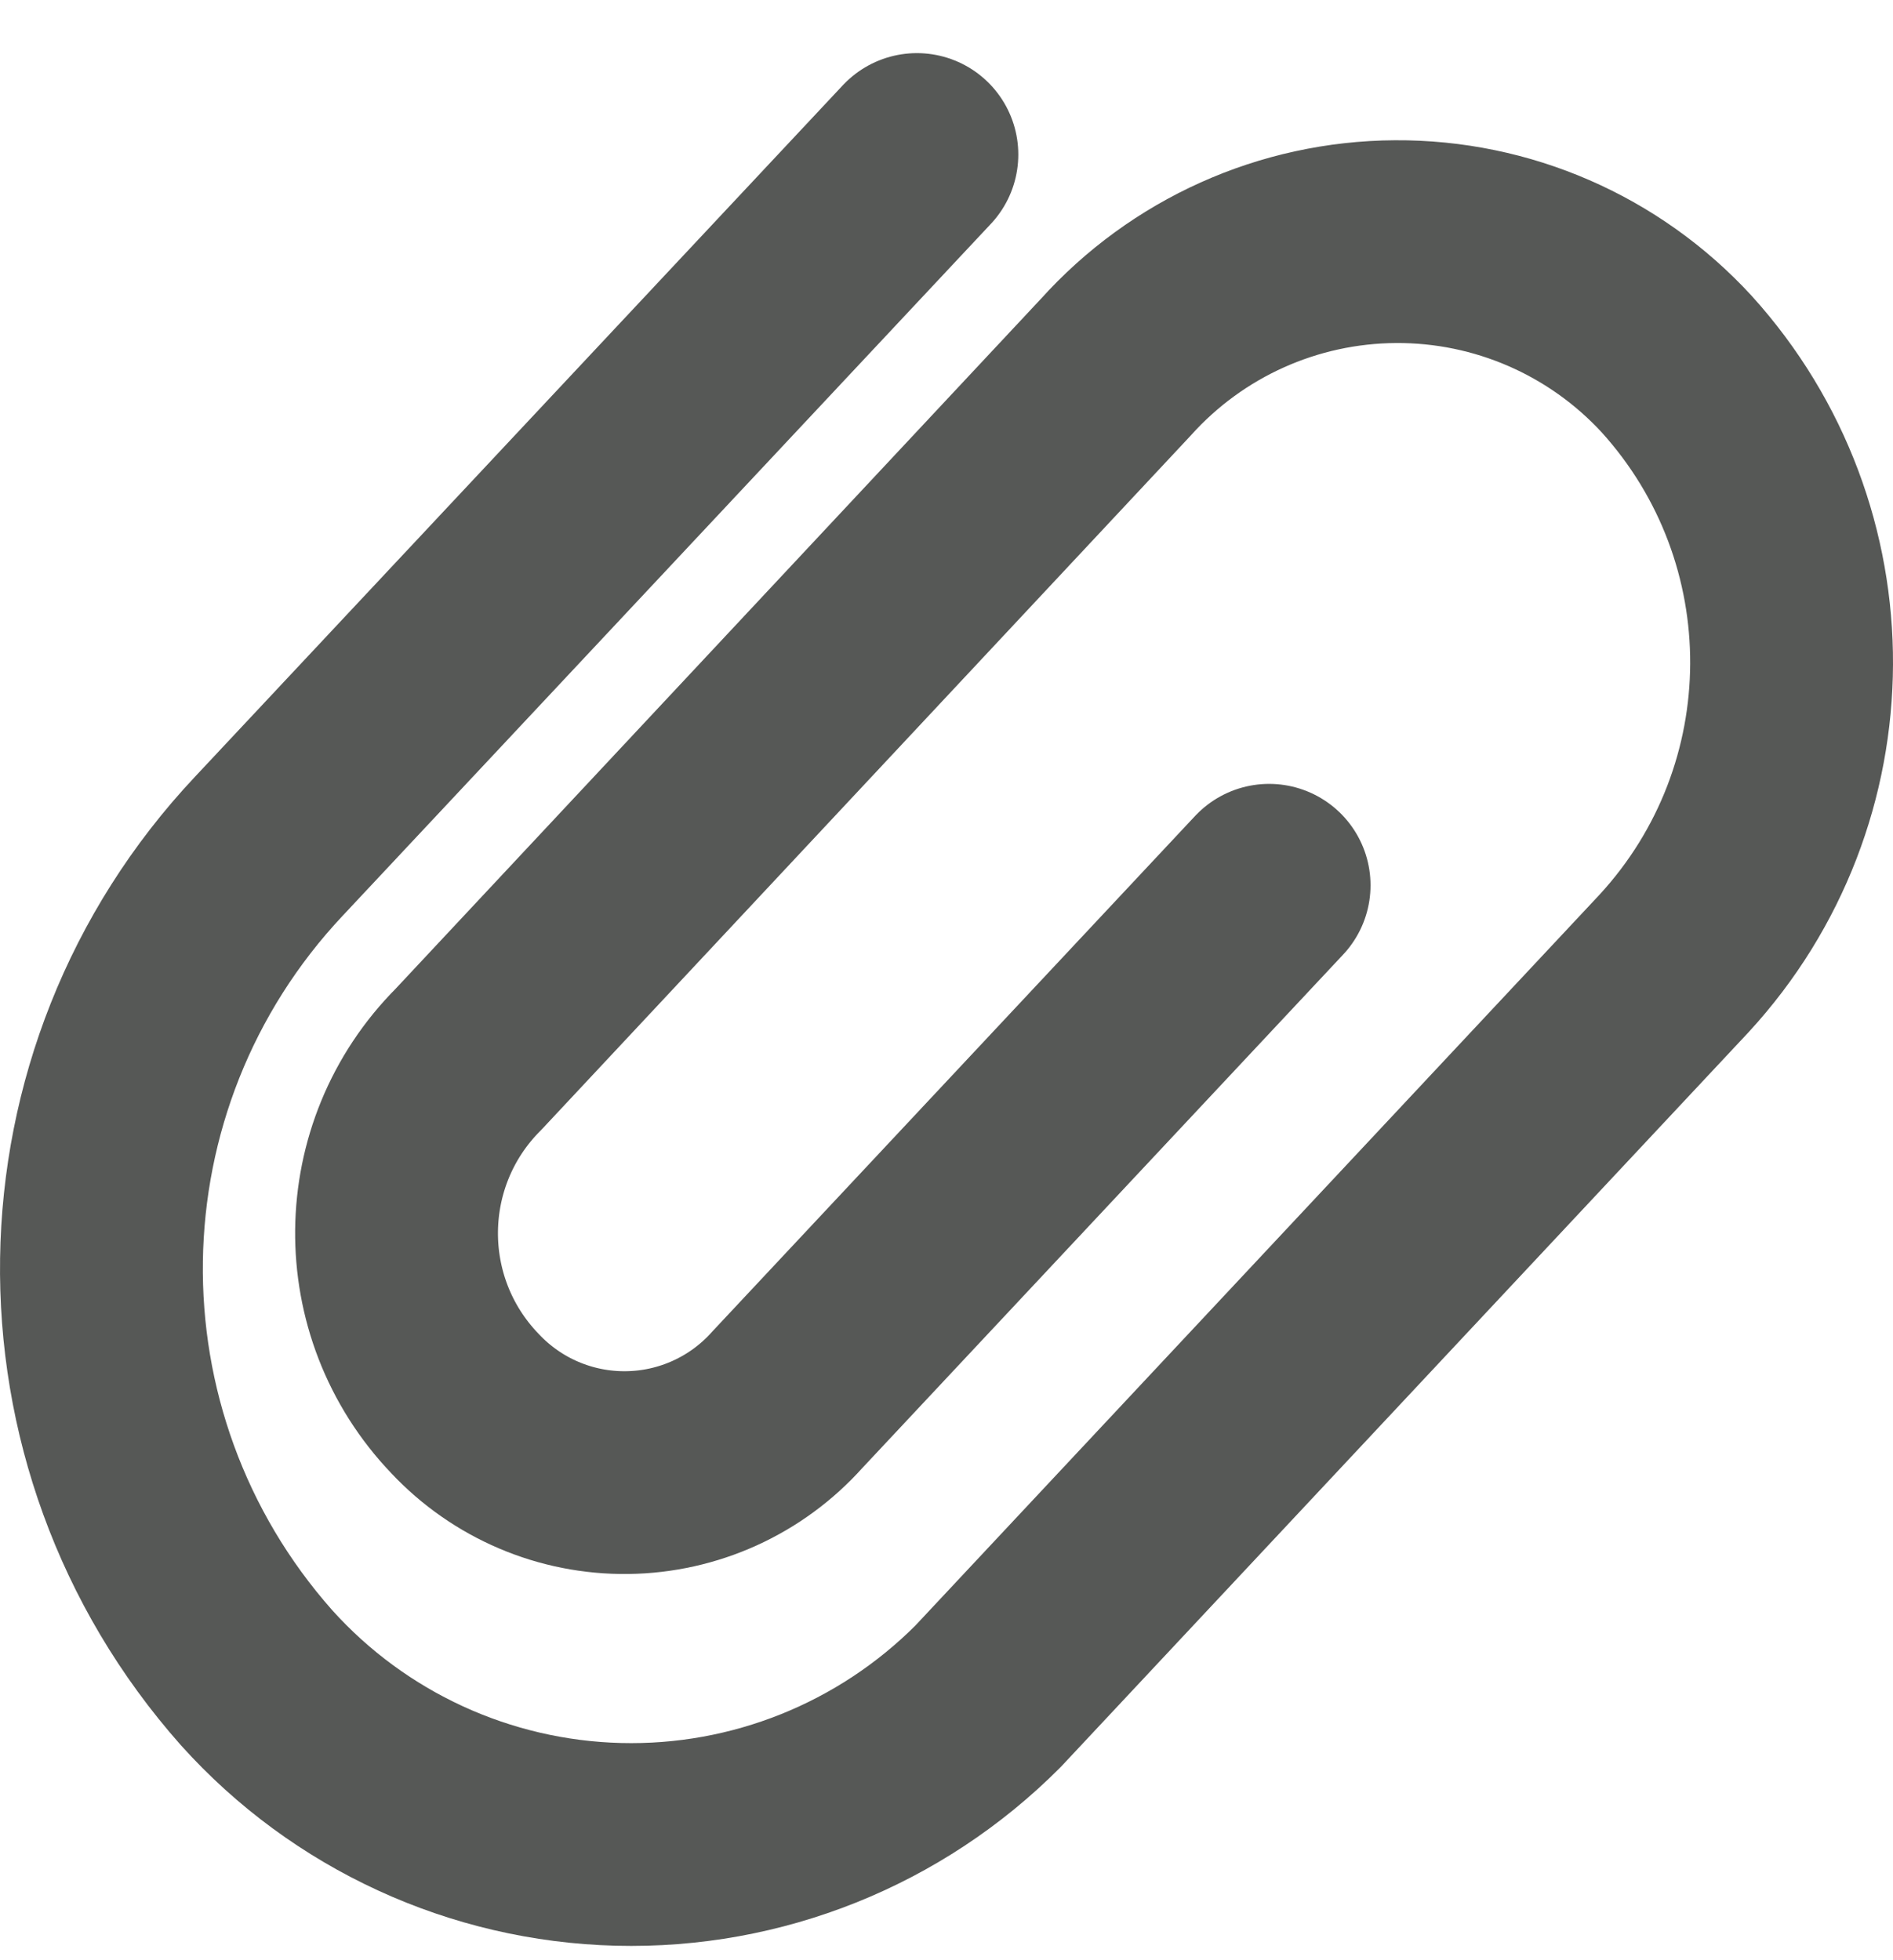
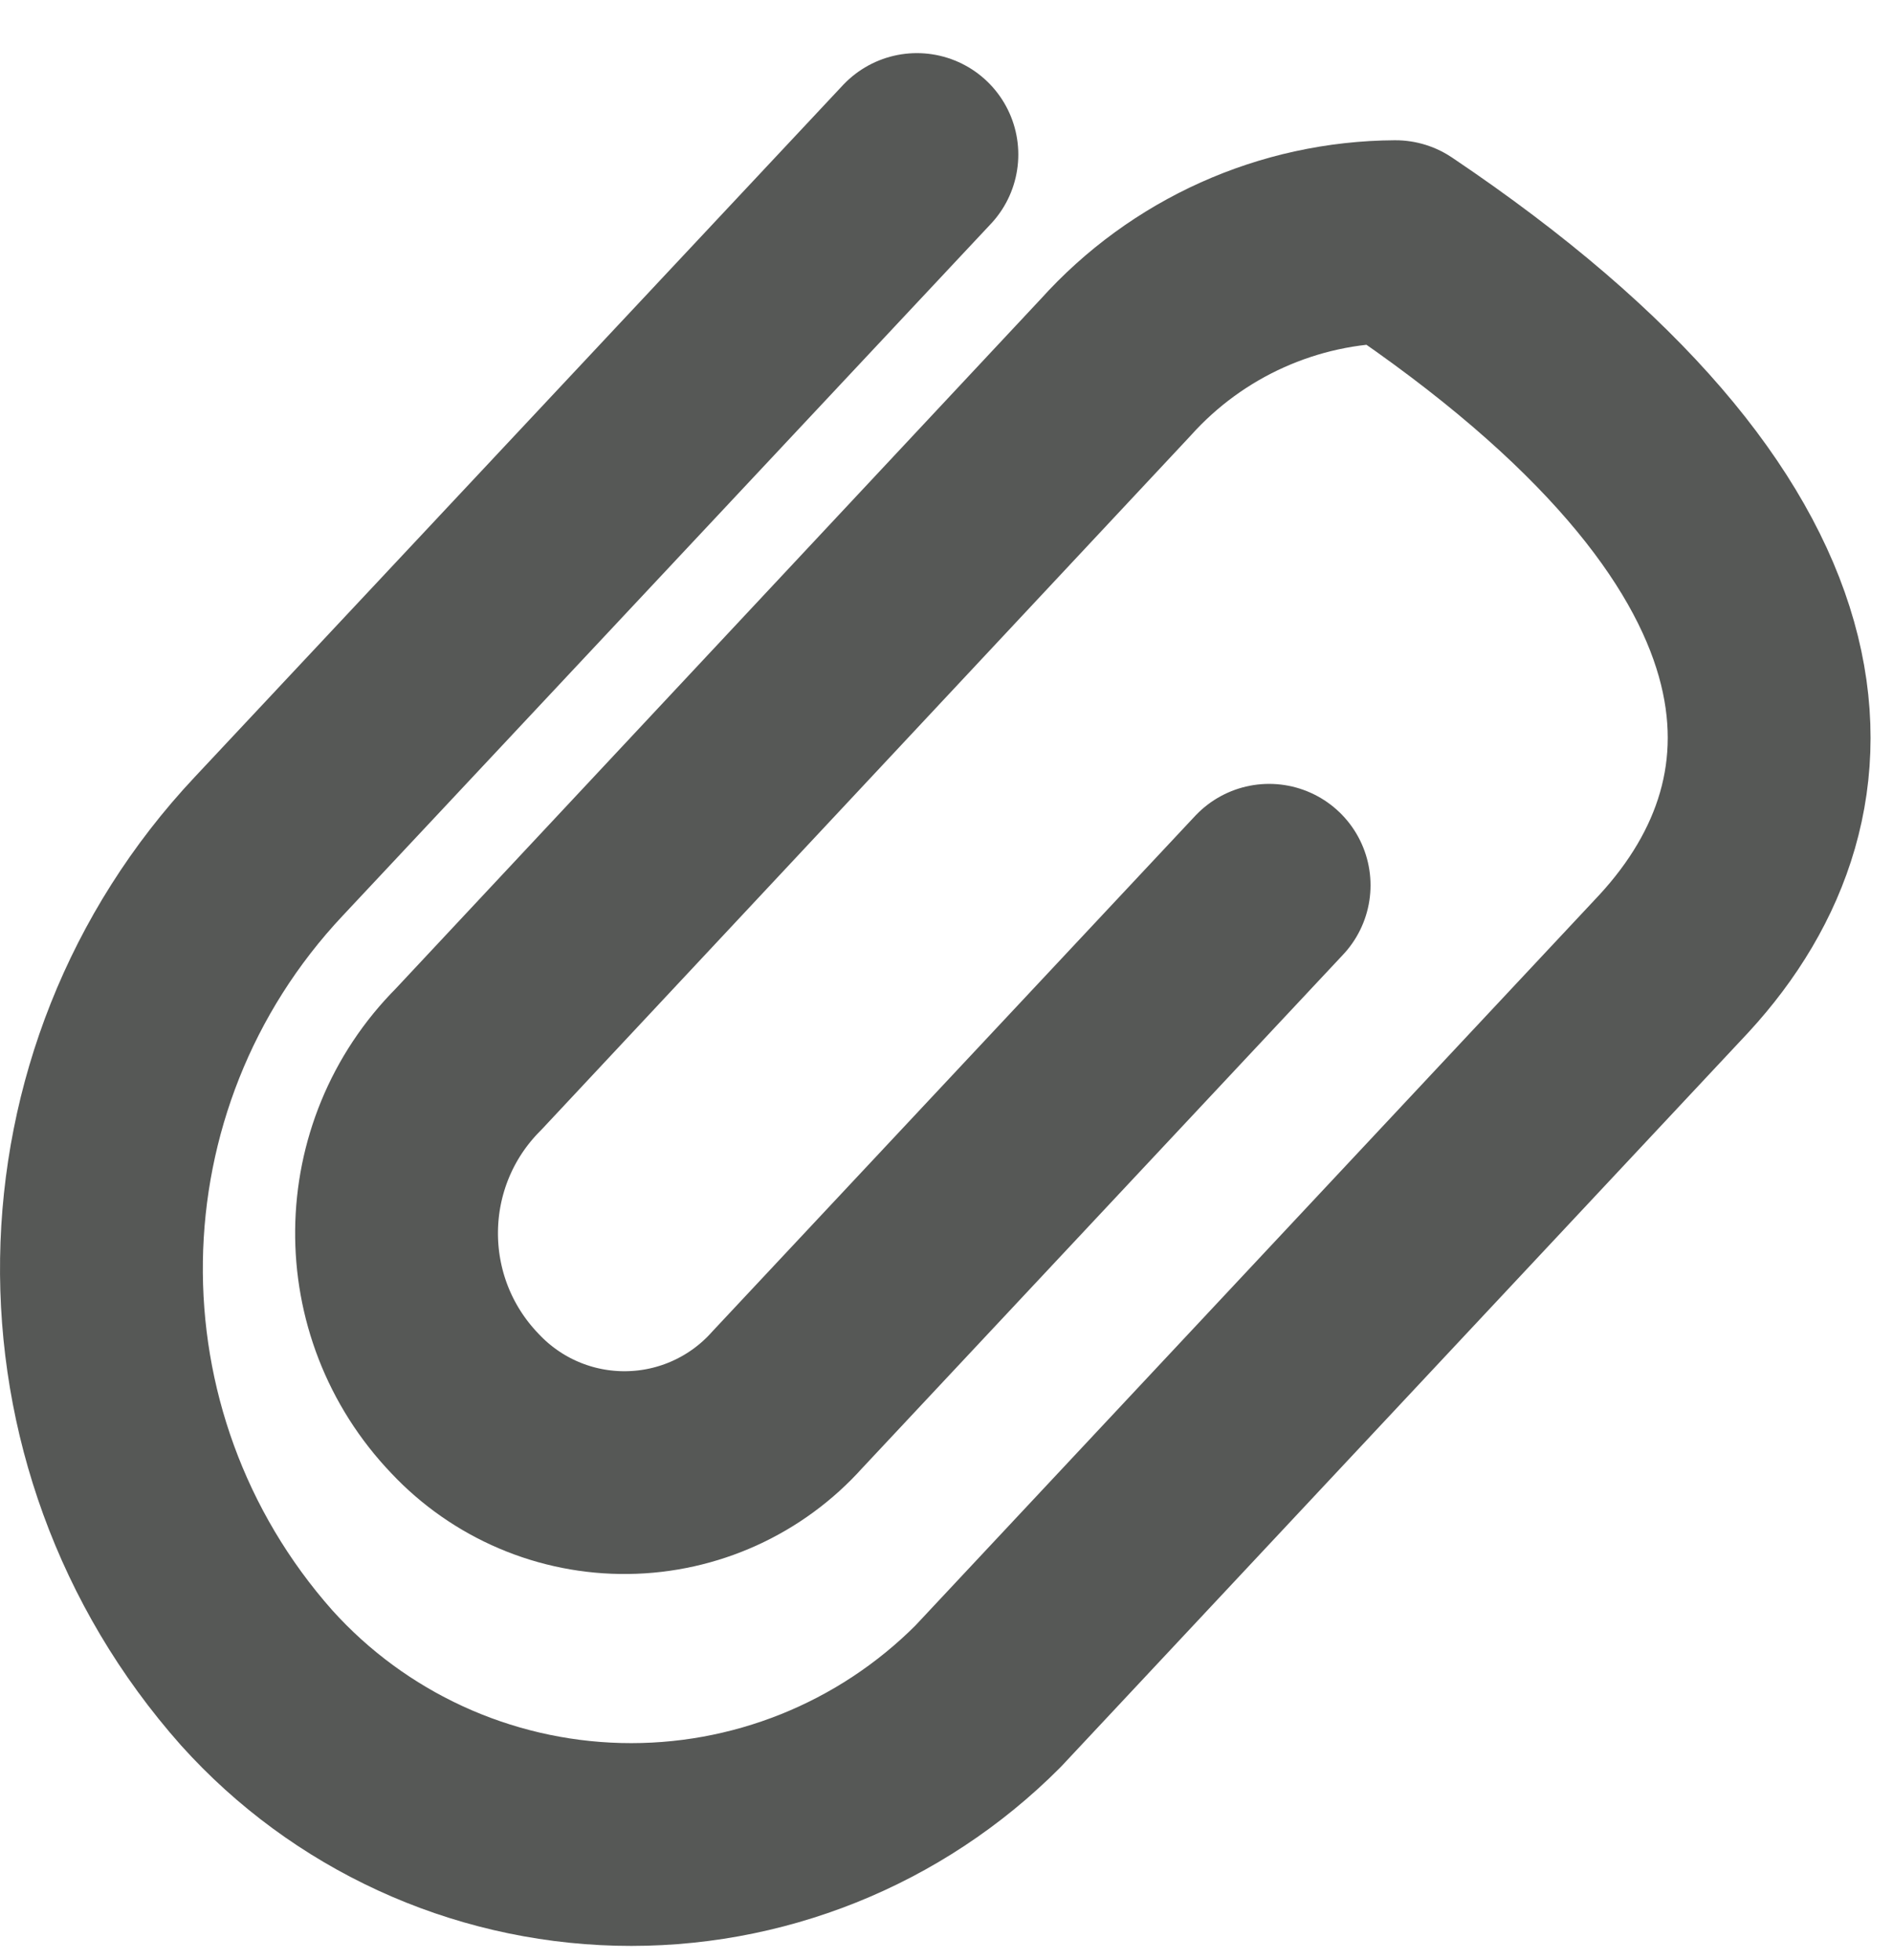
<svg xmlns="http://www.w3.org/2000/svg" width="28" height="29" viewBox="0 0 28 29" fill="none">
-   <path d="M18.772 13.097L11.645 20.709C11.041 21.385 10.18 21.776 9.274 21.786C8.367 21.797 7.498 21.426 6.878 20.765C5.508 19.335 5.531 17.073 6.93 15.671L16.502 5.435C17.558 4.259 19.06 3.584 20.64 3.575C22.22 3.565 23.73 4.223 24.8 5.386C27.081 7.907 27.065 11.751 24.762 14.253L14.614 25.096C13.169 26.546 11.192 27.338 9.147 27.286C7.101 27.234 5.166 26.344 3.797 24.823C0.667 21.292 0.745 15.958 3.976 12.52L13.562 2.286" stroke="#565856" stroke-width="3" stroke-linecap="round" stroke-linejoin="round" />
+   <path d="M18.772 13.097L11.645 20.709C11.041 21.385 10.18 21.776 9.274 21.786C8.367 21.797 7.498 21.426 6.878 20.765C5.508 19.335 5.531 17.073 6.93 15.671L16.502 5.435C17.558 4.259 19.06 3.584 20.64 3.575C27.081 7.907 27.065 11.751 24.762 14.253L14.614 25.096C13.169 26.546 11.192 27.338 9.147 27.286C7.101 27.234 5.166 26.344 3.797 24.823C0.667 21.292 0.745 15.958 3.976 12.52L13.562 2.286" stroke="#565856" stroke-width="3" stroke-linecap="round" stroke-linejoin="round" />
</svg>